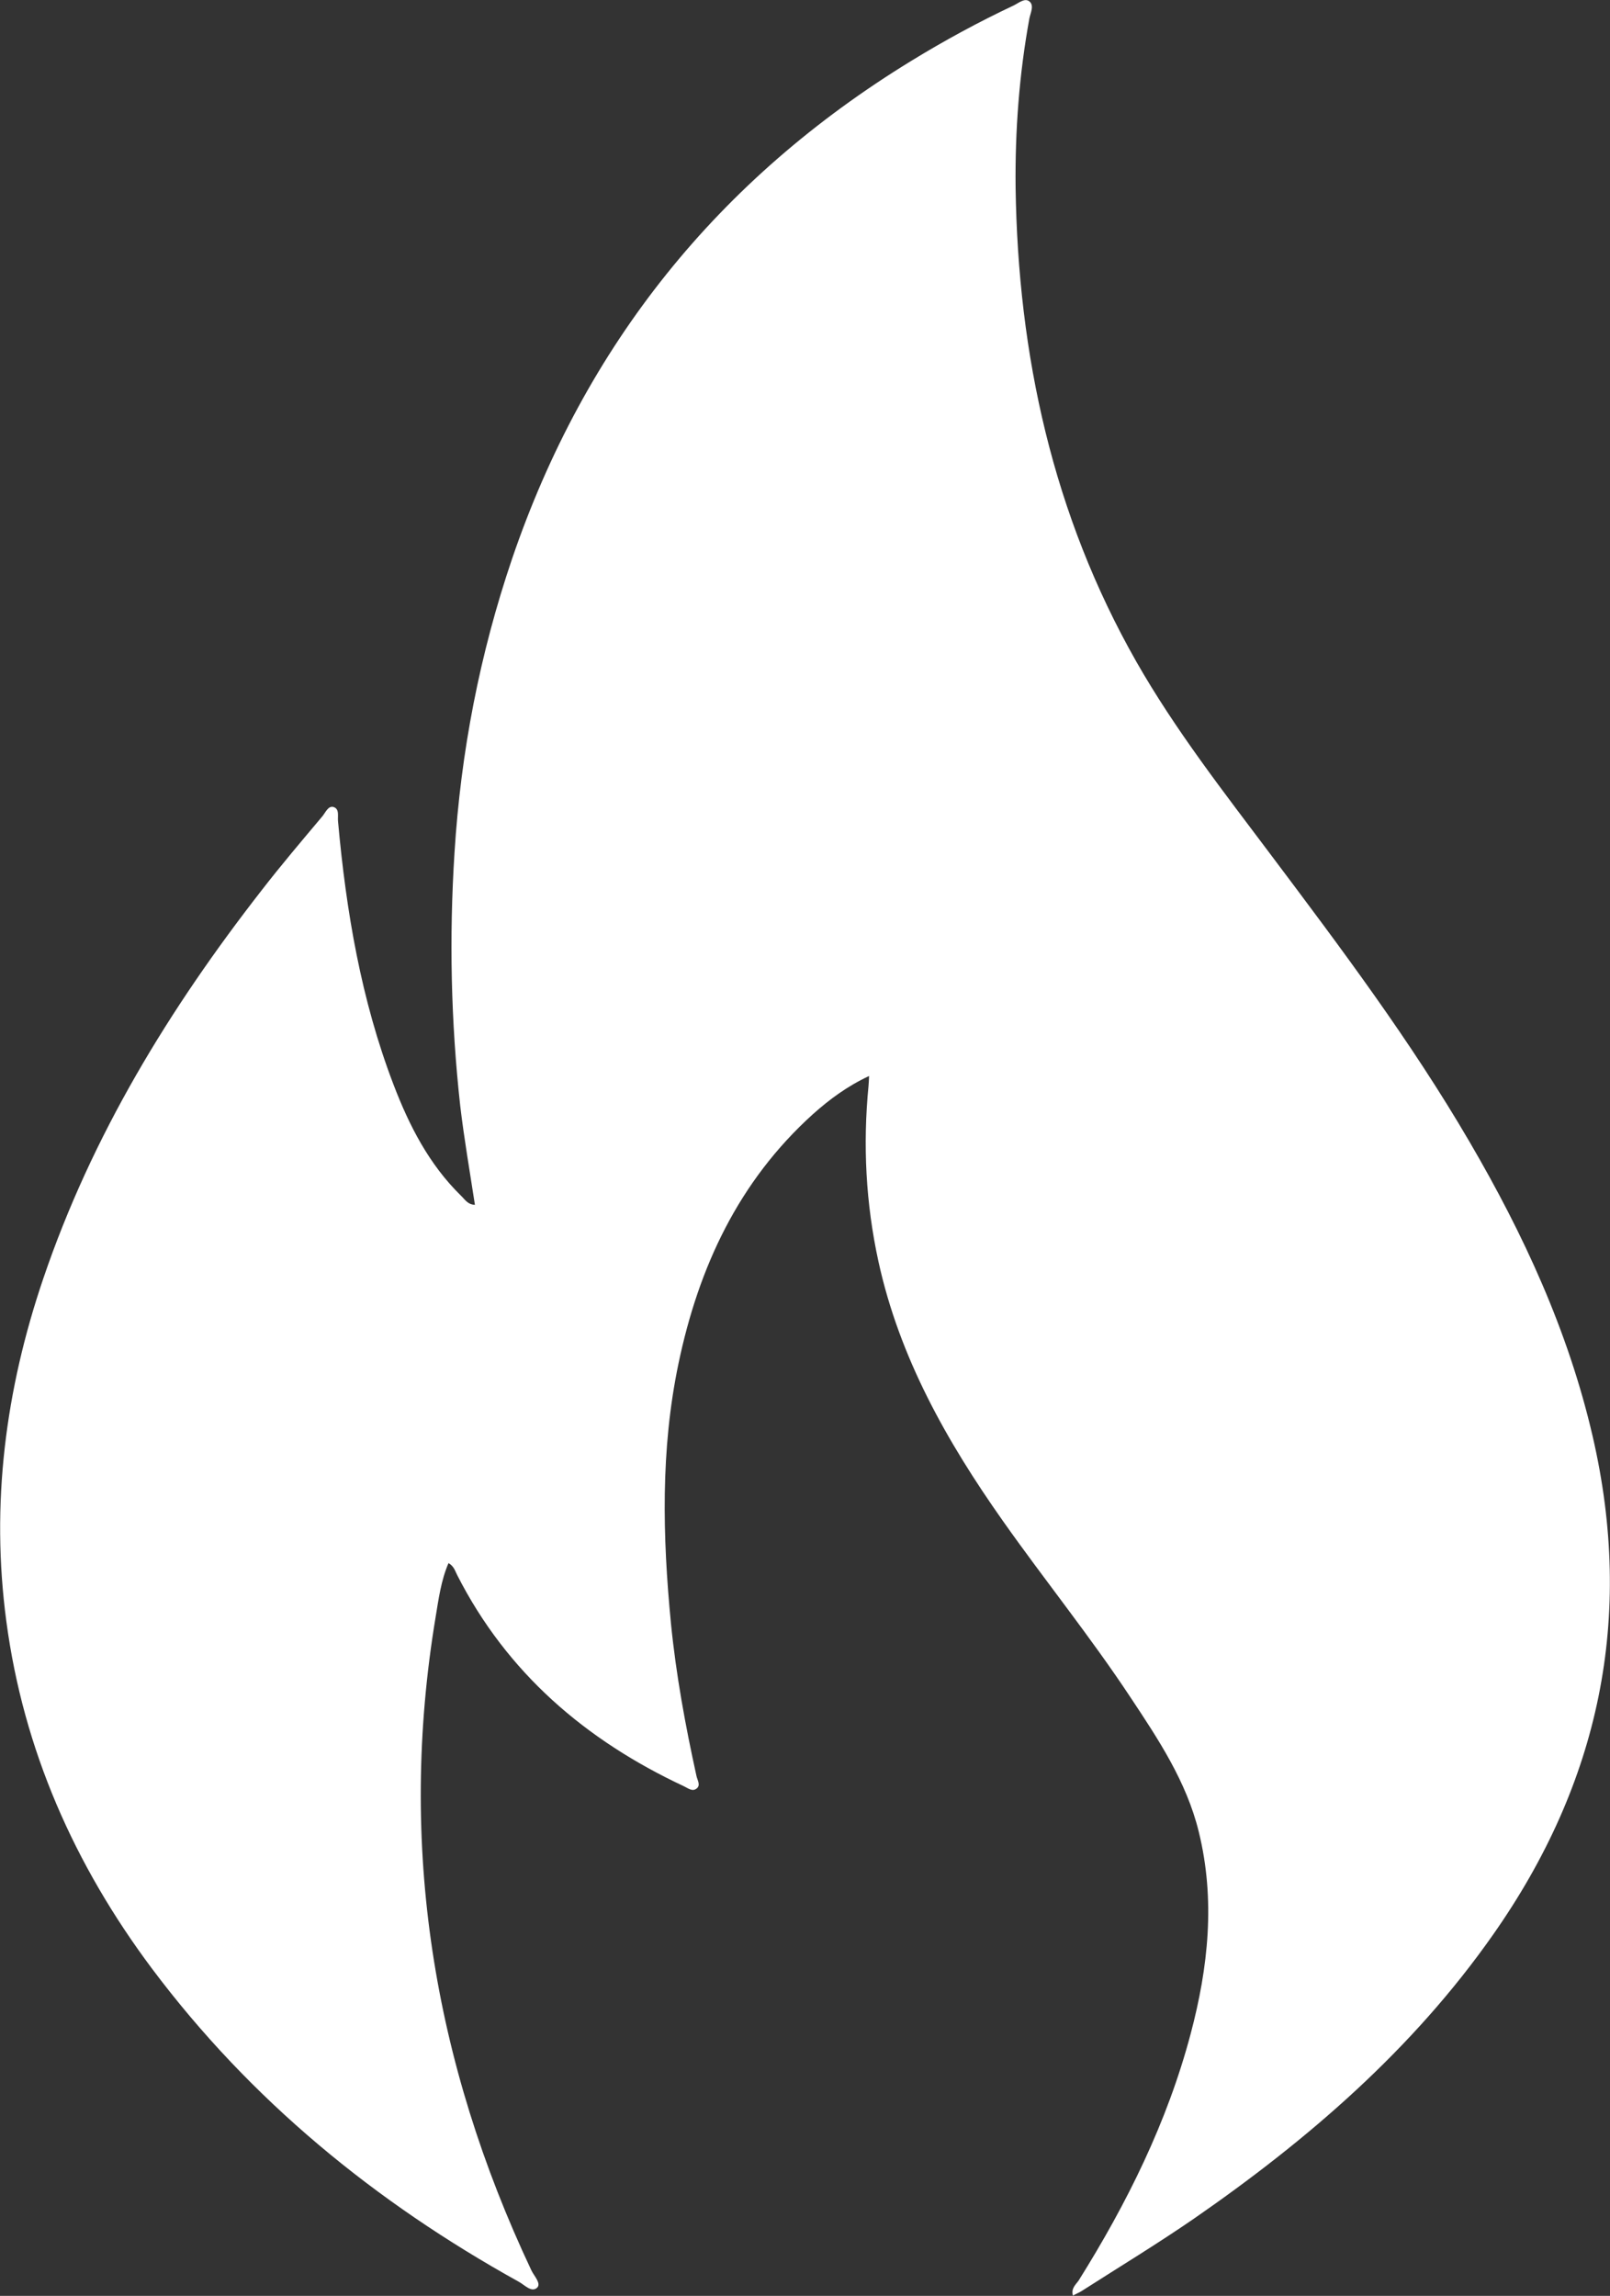
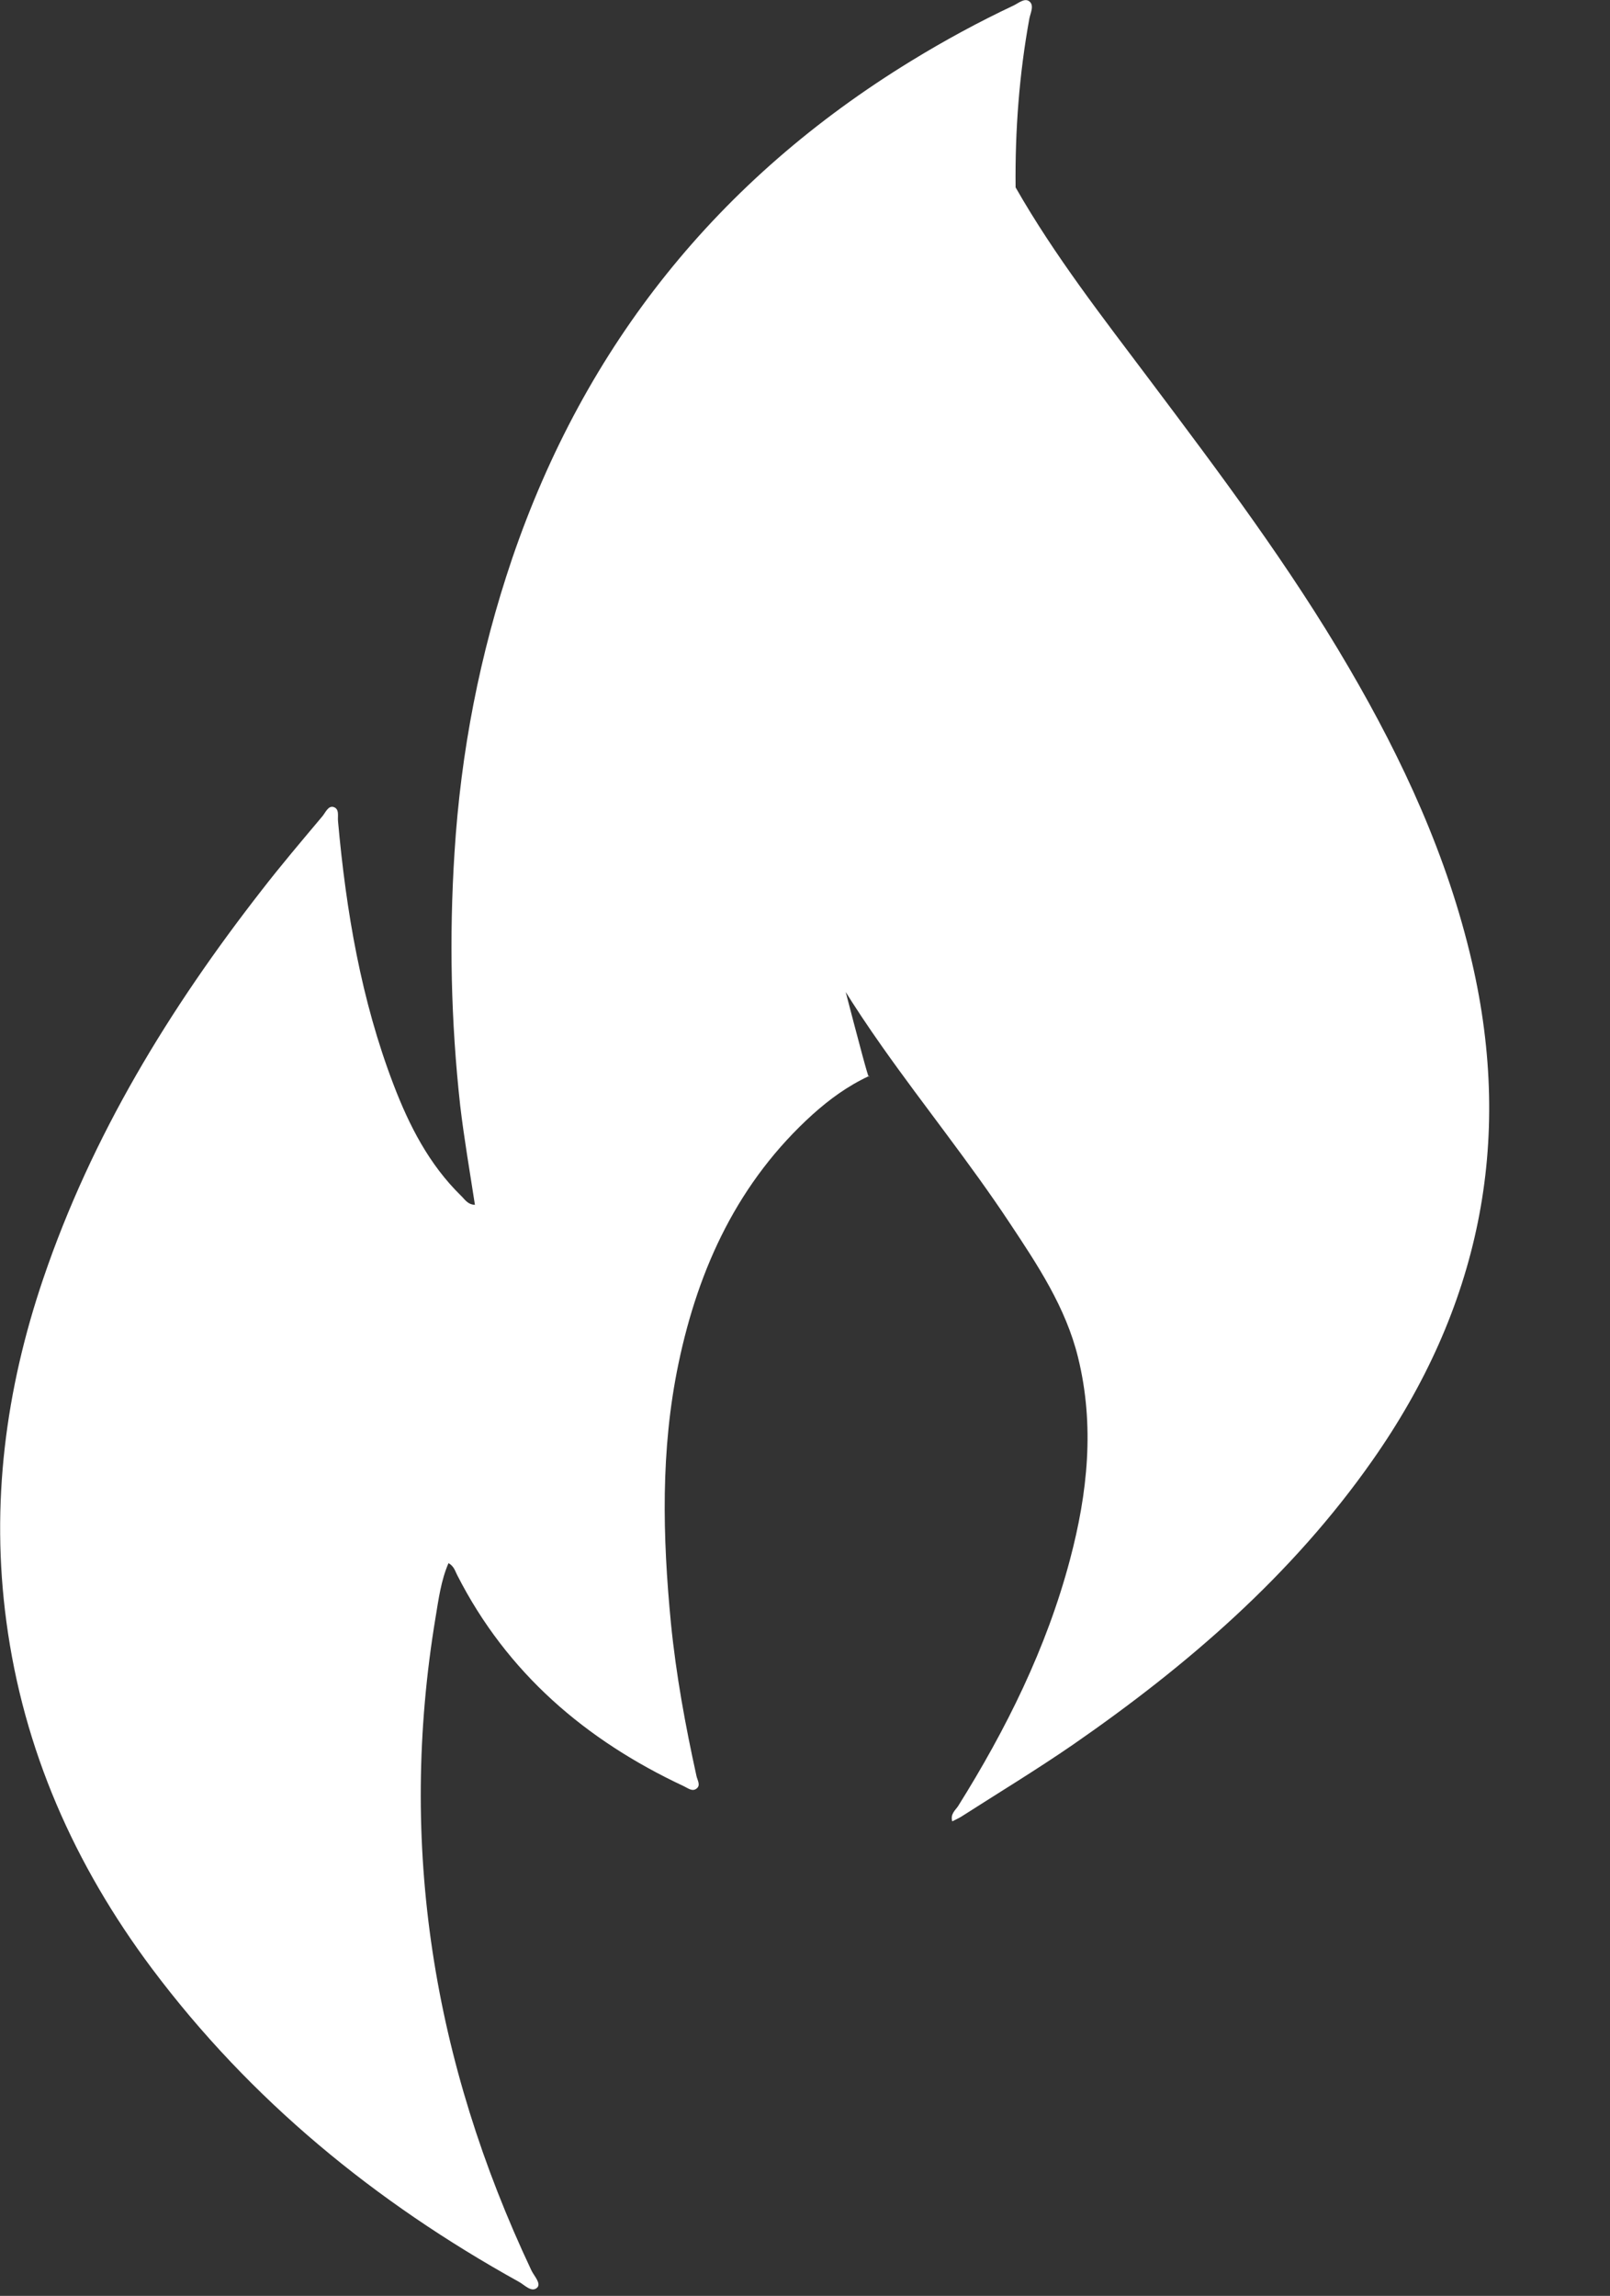
<svg xmlns="http://www.w3.org/2000/svg" version="1.1" id="uuid-c79e6300-a4e0-4637-a6cd-3b1199e5921e" x="0px" y="0px" viewBox="0 0 536.3 764.5" style="enable-background:new 0 0 536.3 764.5;" xml:space="preserve">
  <rect x="0" y="0" width="536.3" height="764.5" fill="#333333" stroke="none" />
  <style type="text/css">
	.st0{fill:#FFFFFF;}
</style>
  <g id="uuid-c937431b-7919-438b-93cb-c5a7a2e7ddfd">
    <g>
      <g>
-         <path class="st0" d="M289.5,358.3c-7.3,3.4-13.2,7.8-18.7,12.7c-24.8,22.4-38.1,51-44.8,83.1c-6,28.7-5.3,57.6-2.5,86.5     c1.7,17.1,4.8,34,8.5,50.8c0.3,1.4,1.5,3.1,0,4.2c-1.4,1.1-2.9-0.2-4.2-0.8c-32.7-15.3-58.9-37.7-75.5-70.3c-0.7-1.3-1-2.9-2.9-4     c-2.5,5.8-3.3,12-4.3,18c-12.6,75.9-0.8,148.2,31.9,217.5c0.9,1.9,3.4,4.4,1.9,5.8c-1.9,1.7-4.2-1-6.1-2     C125,733.3,83.5,699.4,50.6,655.5C24.8,621,7.8,582.7,2.1,539.8c-5.2-39-0.3-76.9,12.3-114c16.2-47.7,42-89.9,72.8-129.4     c6.5-8.4,13.4-16.5,20.2-24.6c1-1.2,1.9-3.5,3.6-3.1c2.2,0.6,1.4,3.1,1.6,4.8c2.7,30,7.7,59.5,18.5,87.7     c5.2,13.6,11.8,26.5,22.4,36.9c1.3,1.2,2.2,3,4.7,3.1c-1.7-11.1-3.6-22-4.9-33c-3.1-28-3.7-56.1-1.9-84.3     c2.1-33.5,8.4-66.1,19.2-97.9c24.3-71.2,68.7-126.4,132.9-165.7c11.1-6.8,22.5-13,34.2-18.5c1.6-0.8,3.6-2.5,5.1-1.4     c1.8,1.3,0.5,3.8,0.1,5.7c-3.4,18.6-4.8,37.4-4.6,56.3c0.8,55.8,12.4,109,40.2,157.9c13,22.8,29.1,43.4,44.8,64.3     c23.3,31,46.6,62,66.2,95.6c18,30.8,32.9,63,41,98c14,60.4,2.3,115.6-33.2,166.1c-26.8,38.2-61.6,68.2-99.6,94.5     c-12.2,8.4-24.9,16.1-37.4,24.1c-0.8,0.5-1.8,0.9-2.9,1.5c-0.7-2.4,1-3.7,1.9-5c16.1-25.7,29.5-52.7,37.3-82.1     c5.9-22.2,8.3-44.7,2.7-67.4c-4.1-16.7-13.5-30.8-22.8-44.8c-13.3-20.1-28.5-38.9-42.4-58.6c-18.7-26.5-34.5-54.4-41.5-86.5     c-4.2-19.3-5.2-38.7-3.3-58.3C289.4,360.8,289.4,359.9,289.5,358.3" />
+         <path class="st0" d="M289.5,358.3c-7.3,3.4-13.2,7.8-18.7,12.7c-24.8,22.4-38.1,51-44.8,83.1c-6,28.7-5.3,57.6-2.5,86.5     c1.7,17.1,4.8,34,8.5,50.8c0.3,1.4,1.5,3.1,0,4.2c-1.4,1.1-2.9-0.2-4.2-0.8c-32.7-15.3-58.9-37.7-75.5-70.3c-0.7-1.3-1-2.9-2.9-4     c-2.5,5.8-3.3,12-4.3,18c-12.6,75.9-0.8,148.2,31.9,217.5c0.9,1.9,3.4,4.4,1.9,5.8c-1.9,1.7-4.2-1-6.1-2     C125,733.3,83.5,699.4,50.6,655.5C24.8,621,7.8,582.7,2.1,539.8c-5.2-39-0.3-76.9,12.3-114c16.2-47.7,42-89.9,72.8-129.4     c6.5-8.4,13.4-16.5,20.2-24.6c1-1.2,1.9-3.5,3.6-3.1c2.2,0.6,1.4,3.1,1.6,4.8c2.7,30,7.7,59.5,18.5,87.7     c5.2,13.6,11.8,26.5,22.4,36.9c1.3,1.2,2.2,3,4.7,3.1c-1.7-11.1-3.6-22-4.9-33c-3.1-28-3.7-56.1-1.9-84.3     c2.1-33.5,8.4-66.1,19.2-97.9c24.3-71.2,68.7-126.4,132.9-165.7c11.1-6.8,22.5-13,34.2-18.5c1.6-0.8,3.6-2.5,5.1-1.4     c1.8,1.3,0.5,3.8,0.1,5.7c-3.4,18.6-4.8,37.4-4.6,56.3c13,22.8,29.1,43.4,44.8,64.3     c23.3,31,46.6,62,66.2,95.6c18,30.8,32.9,63,41,98c14,60.4,2.3,115.6-33.2,166.1c-26.8,38.2-61.6,68.2-99.6,94.5     c-12.2,8.4-24.9,16.1-37.4,24.1c-0.8,0.5-1.8,0.9-2.9,1.5c-0.7-2.4,1-3.7,1.9-5c16.1-25.7,29.5-52.7,37.3-82.1     c5.9-22.2,8.3-44.7,2.7-67.4c-4.1-16.7-13.5-30.8-22.8-44.8c-13.3-20.1-28.5-38.9-42.4-58.6c-18.7-26.5-34.5-54.4-41.5-86.5     c-4.2-19.3-5.2-38.7-3.3-58.3C289.4,360.8,289.4,359.9,289.5,358.3" />
      </g>
    </g>
  </g>
</svg>